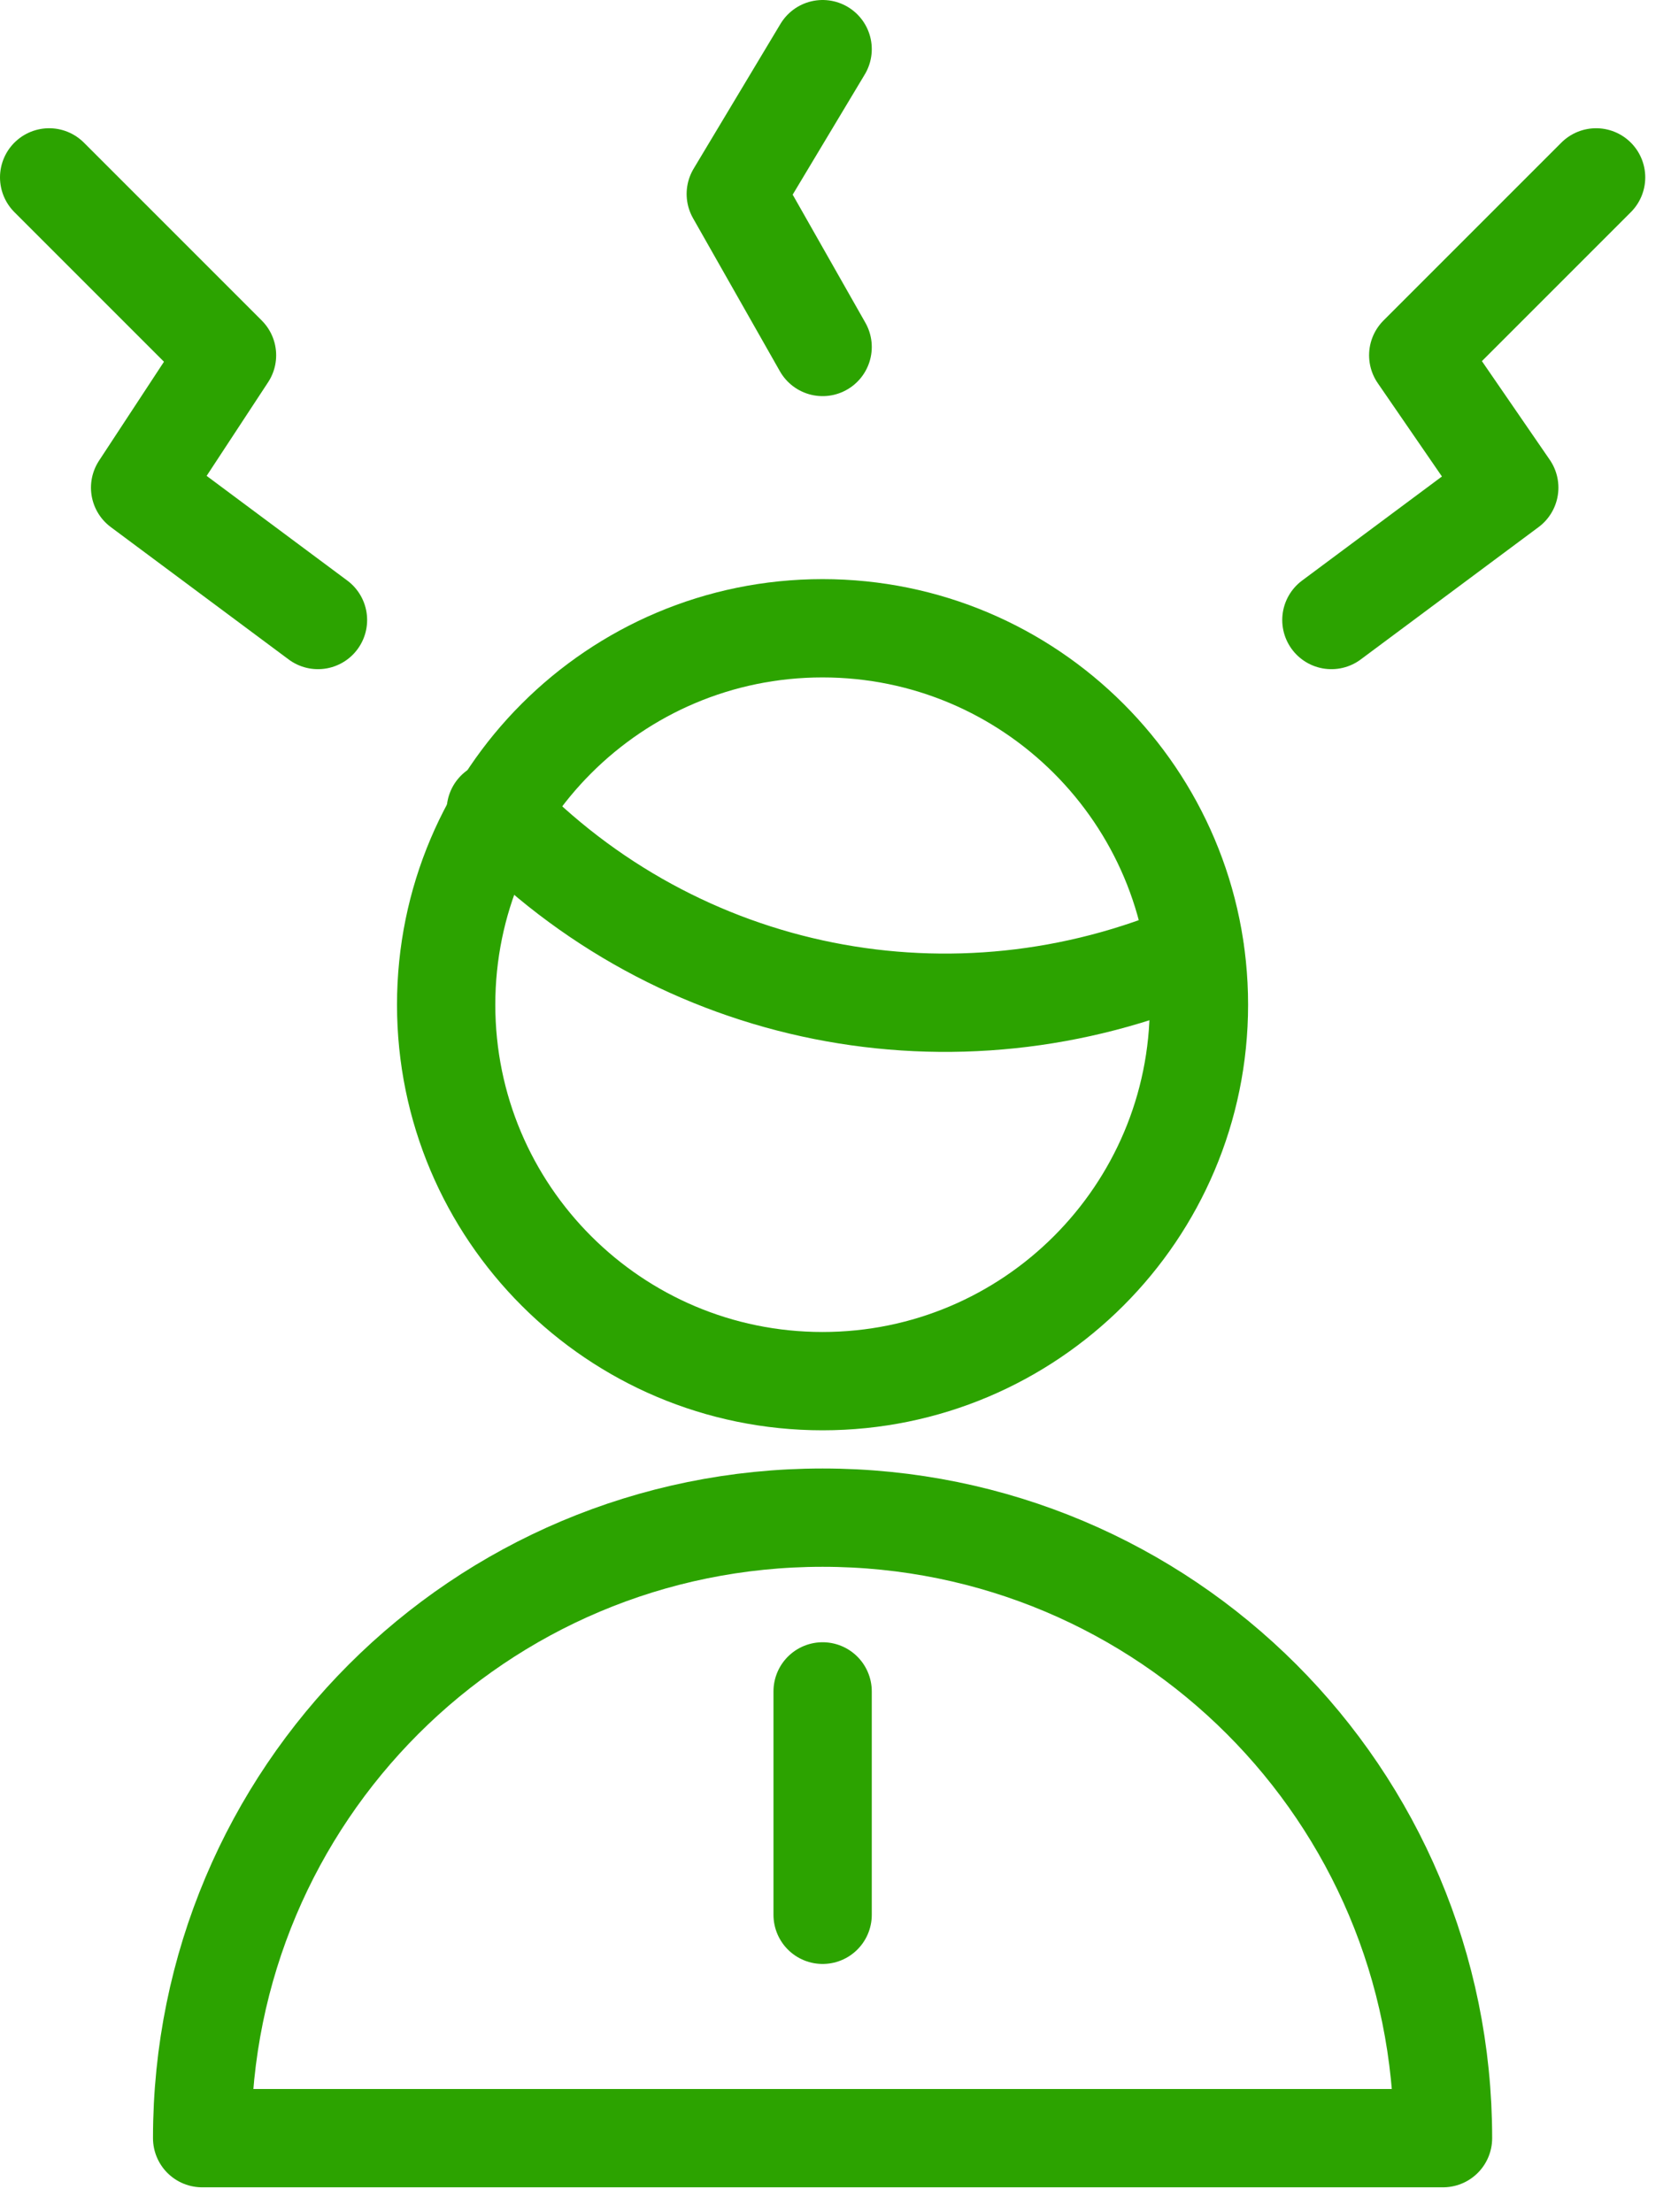
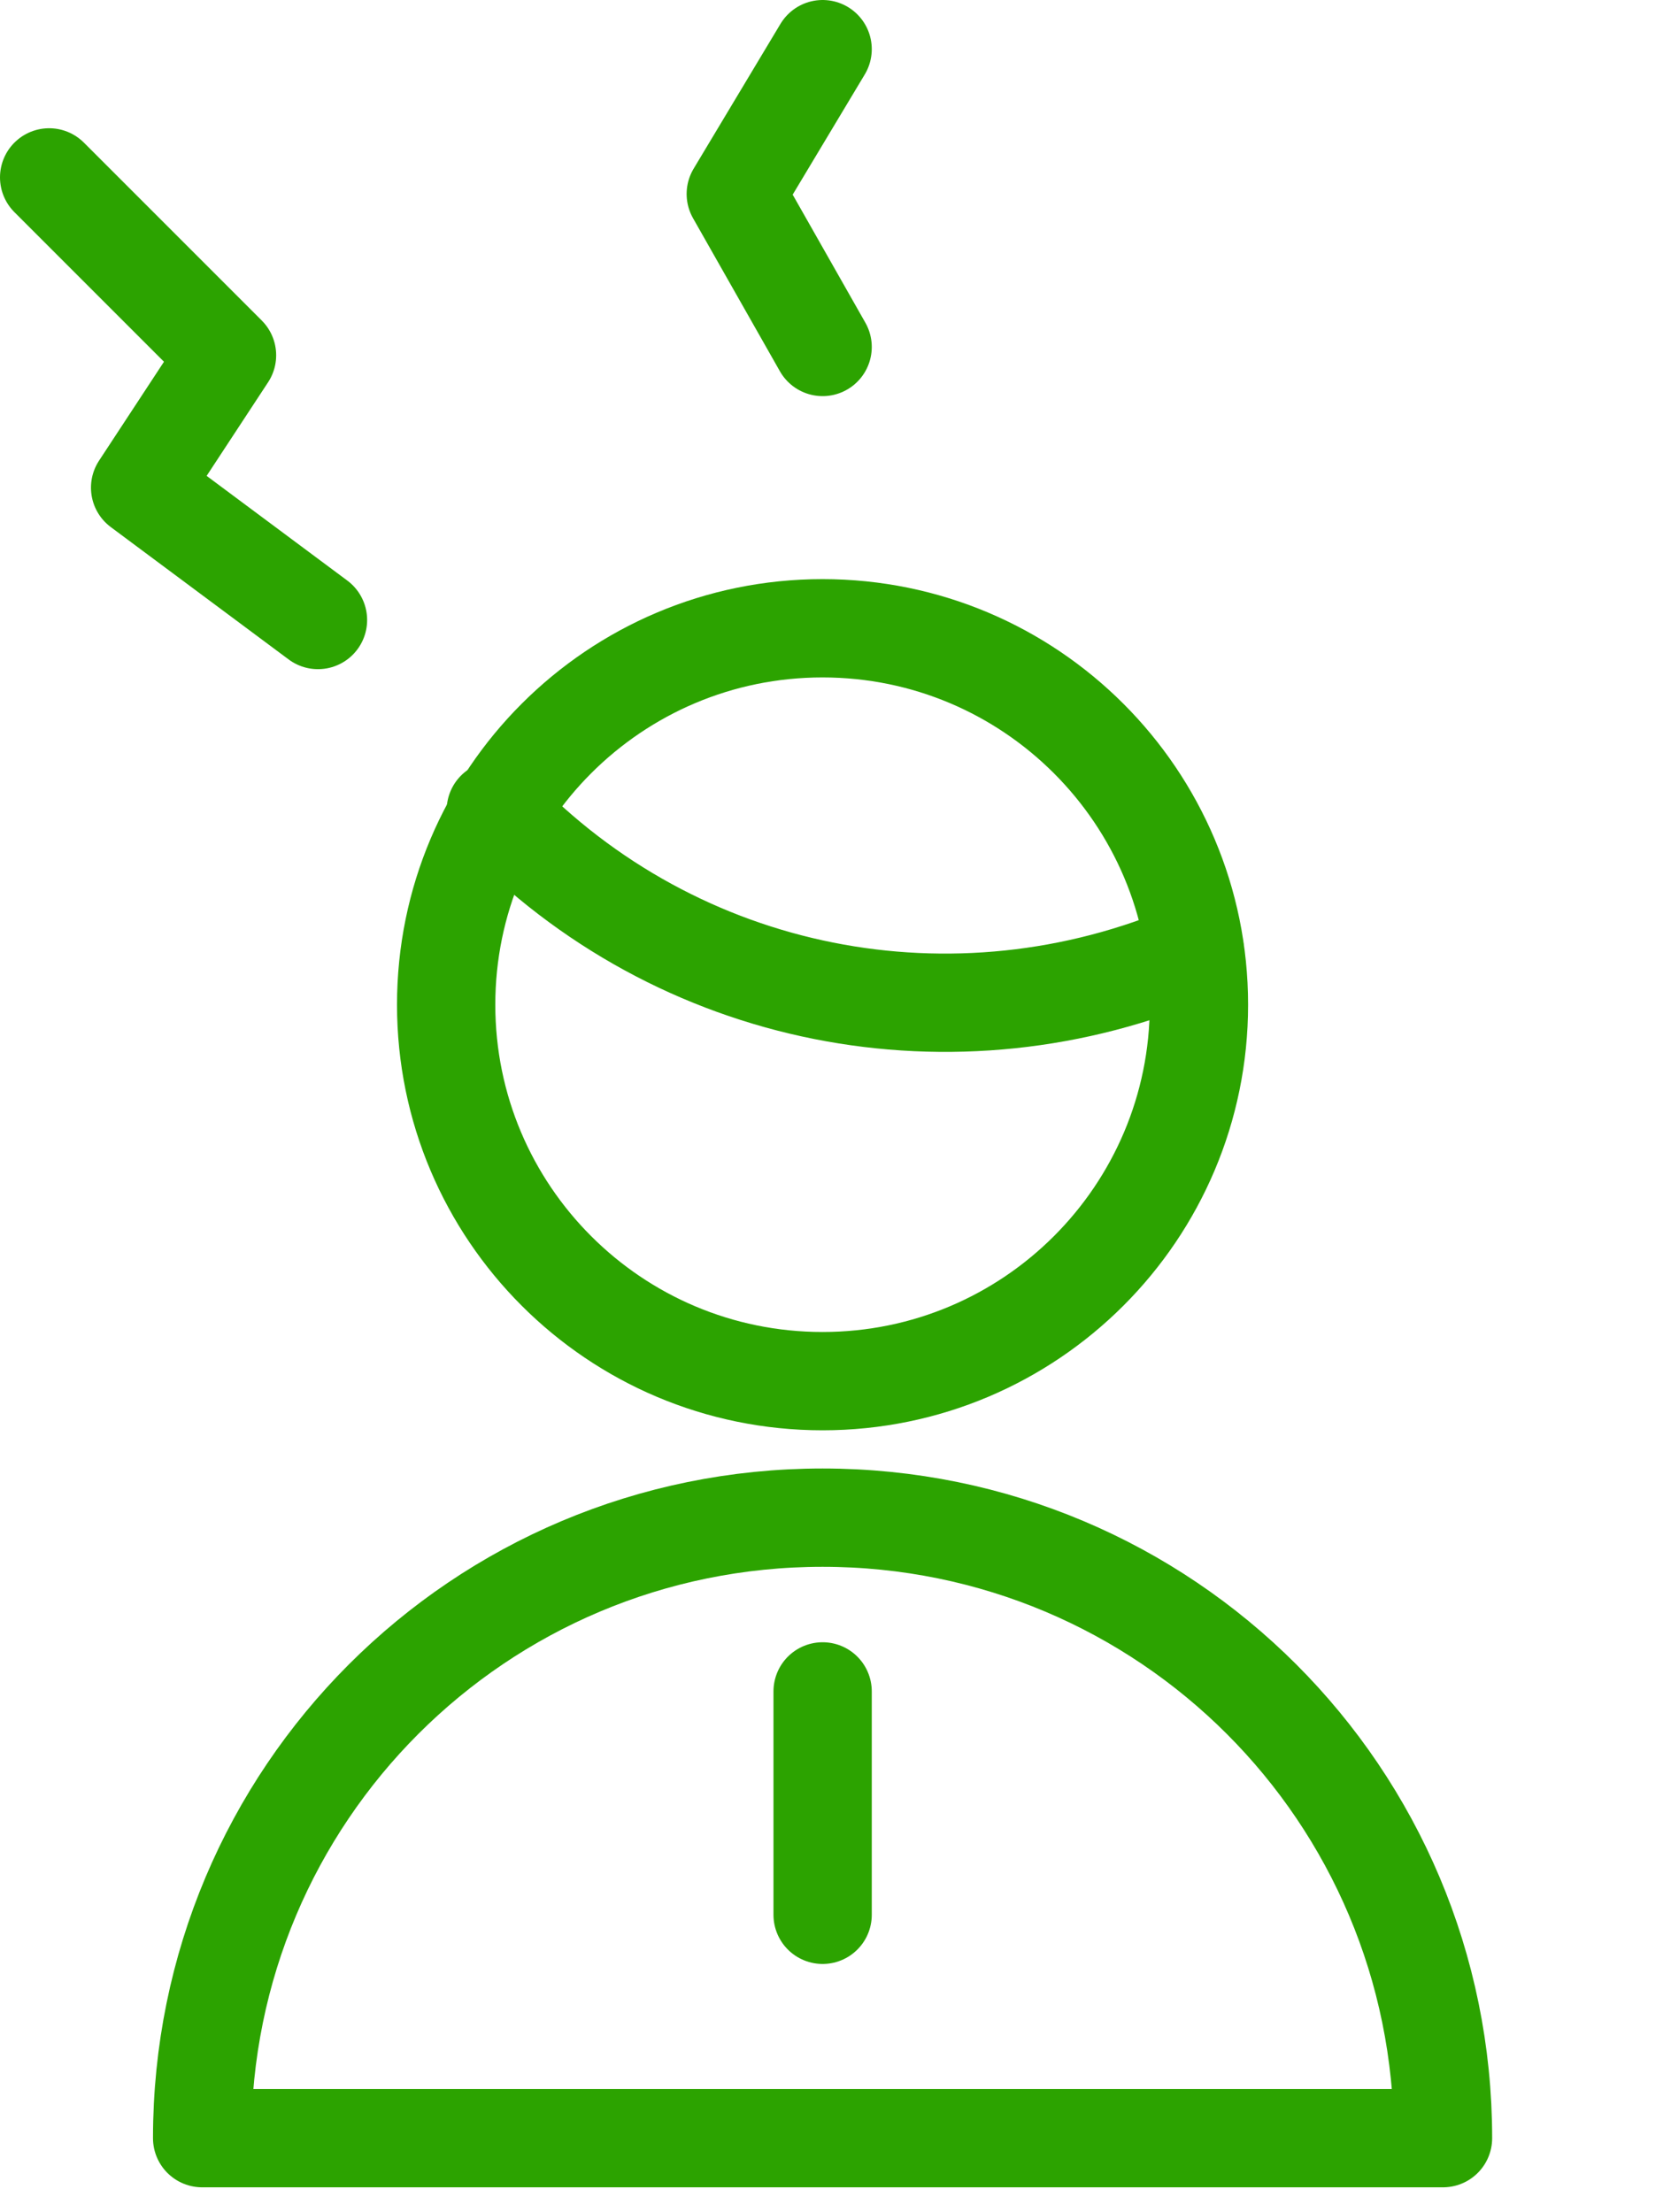
<svg xmlns="http://www.w3.org/2000/svg" width="34" height="45" viewBox="0 0 34 45" fill="none">
-   <path d="M32.476 3.609L28.857 7.228L30.709 9.921L27.09 12.614" stroke="#2CA300" stroke-width="2" stroke-linecap="round" stroke-linejoin="round" />
  <path d="M1 3.609L4.619 7.228L2.851 9.921L6.47 12.614" stroke="#2CA300" stroke-width="2" stroke-linecap="round" stroke-linejoin="round" />
  <path d="M16.738 1L14.971 3.946L16.738 7.059" stroke="#2CA300" stroke-width="2" stroke-linecap="round" stroke-linejoin="round" />
  <path d="M10.088 16.485C13.791 20.357 19.43 21.451 24.311 19.347" stroke="#2CA300" stroke-width="2" stroke-linecap="round" stroke-linejoin="round" />
  <path d="M16.736 28.099C20.966 28.099 24.395 24.67 24.395 20.441C24.395 16.211 20.966 12.782 16.736 12.782C12.507 12.782 9.078 16.211 9.078 20.441C9.078 24.67 12.507 28.099 16.736 28.099Z" stroke="#2CA300" stroke-width="2" stroke-linecap="round" stroke-linejoin="round" />
  <path d="M4.113 43.5C4.113 36.515 9.752 30.876 16.737 30.876C23.722 30.876 29.361 36.515 29.361 43.5H4.113Z" stroke="#2CA300" stroke-width="2" stroke-linecap="round" stroke-linejoin="round" />
  <path d="M16.738 34.411V38.956" stroke="#2CA300" stroke-width="2" stroke-linecap="round" stroke-linejoin="round" />
</svg>